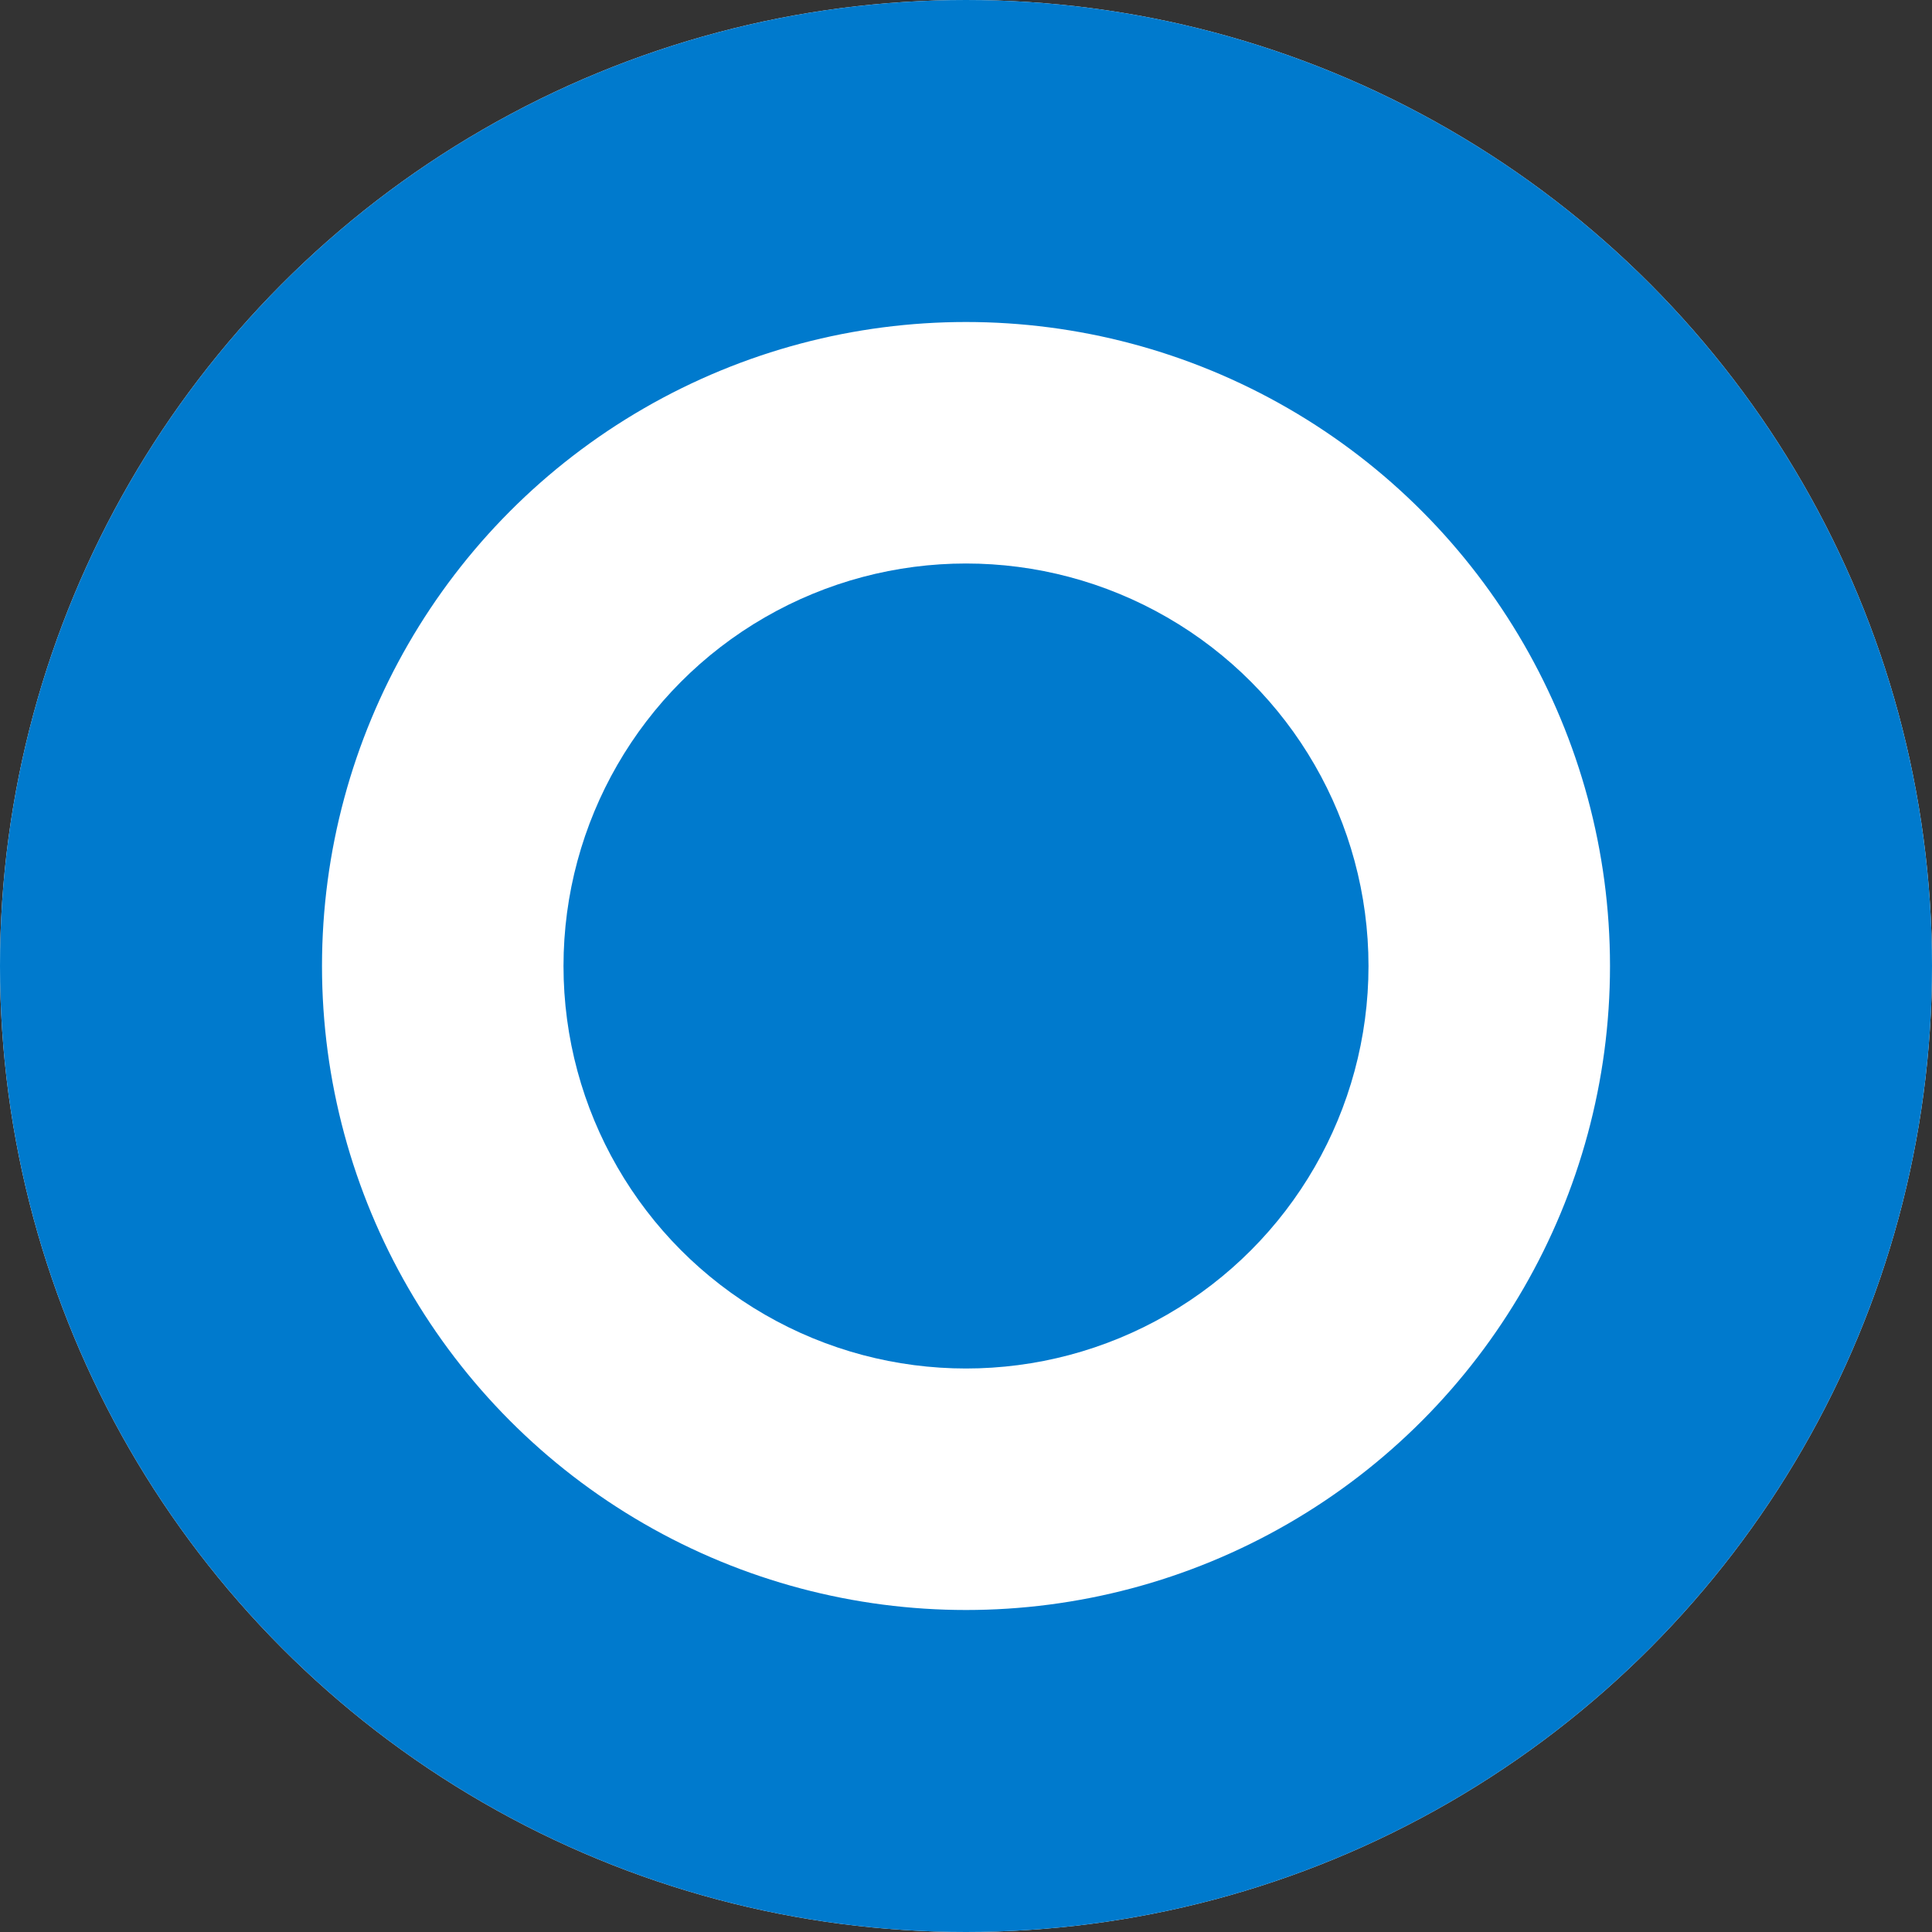
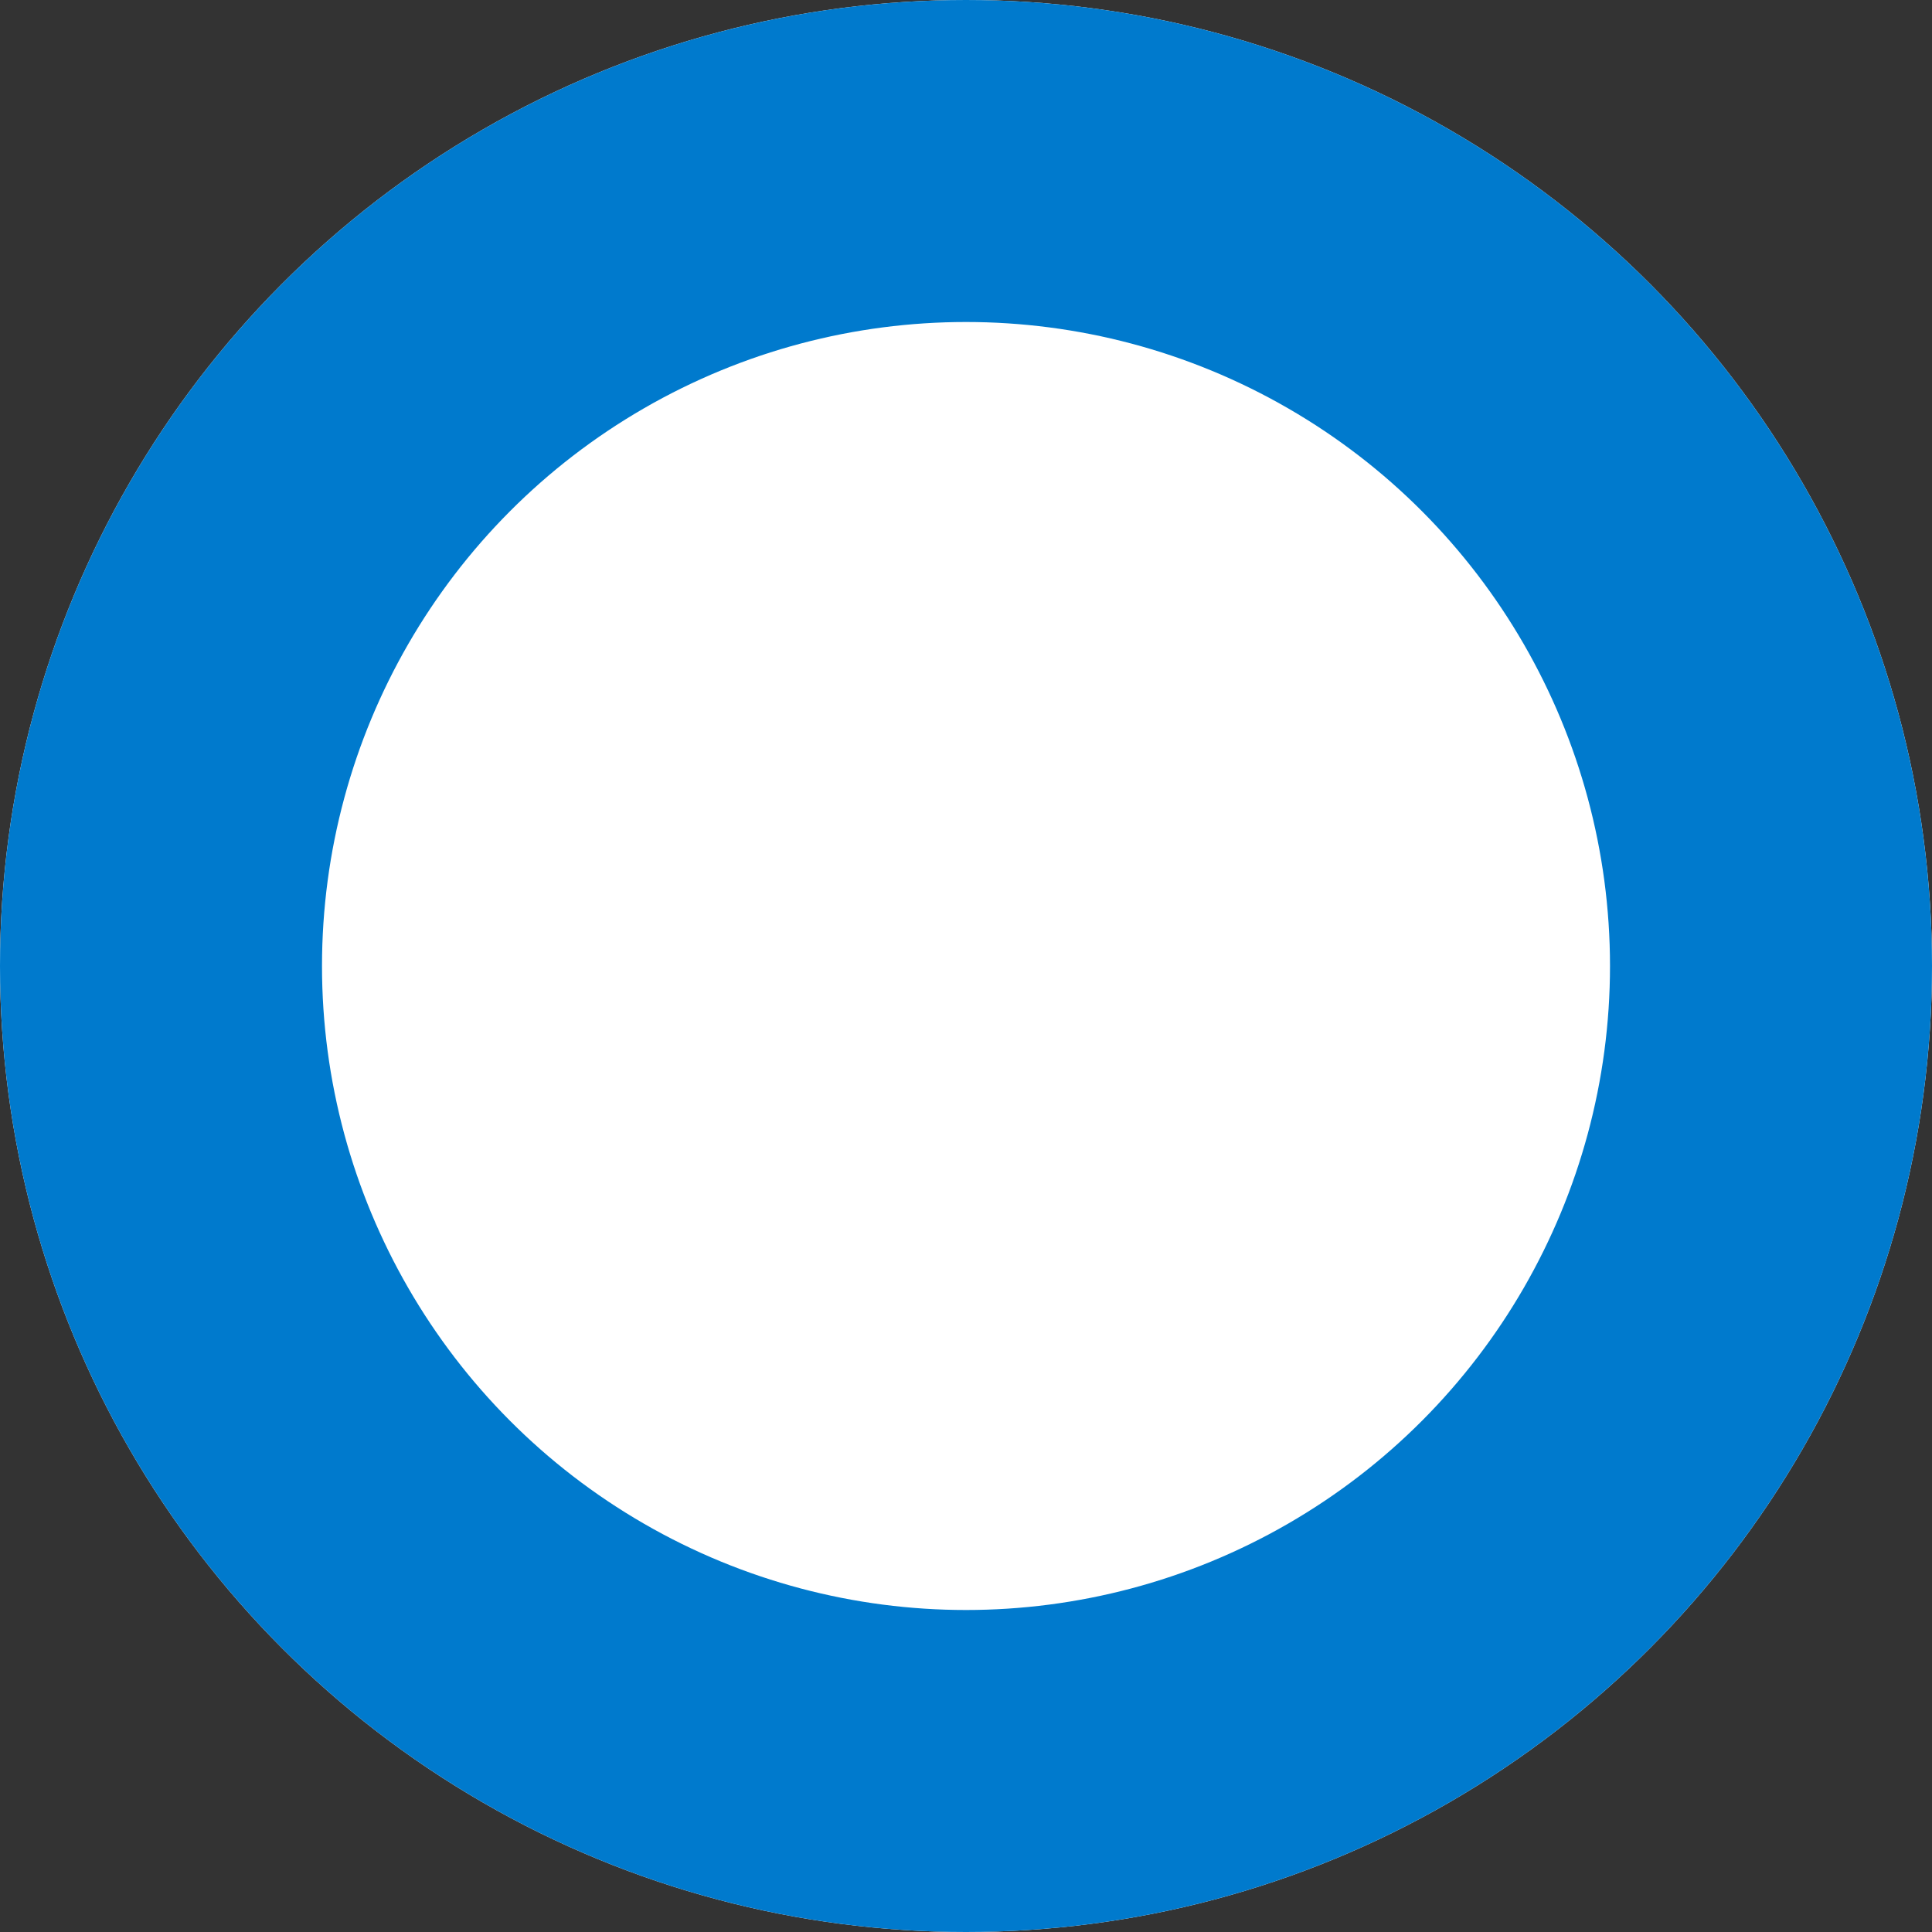
<svg xmlns="http://www.w3.org/2000/svg" width="24" height="24" viewBox="0 0 24 24" fill="none">
  <rect x="0" y="0" width="24" height="24" fill="#333333" stroke="none" />
  <circle cx="12" cy="12" r="12" fill="white" />
  <circle cx="12" cy="12" r="10" fill="white" stroke="#007ACD" stroke-width="4" />
-   <circle cx="12" cy="12" r="5" fill="#007ACD" />
</svg>